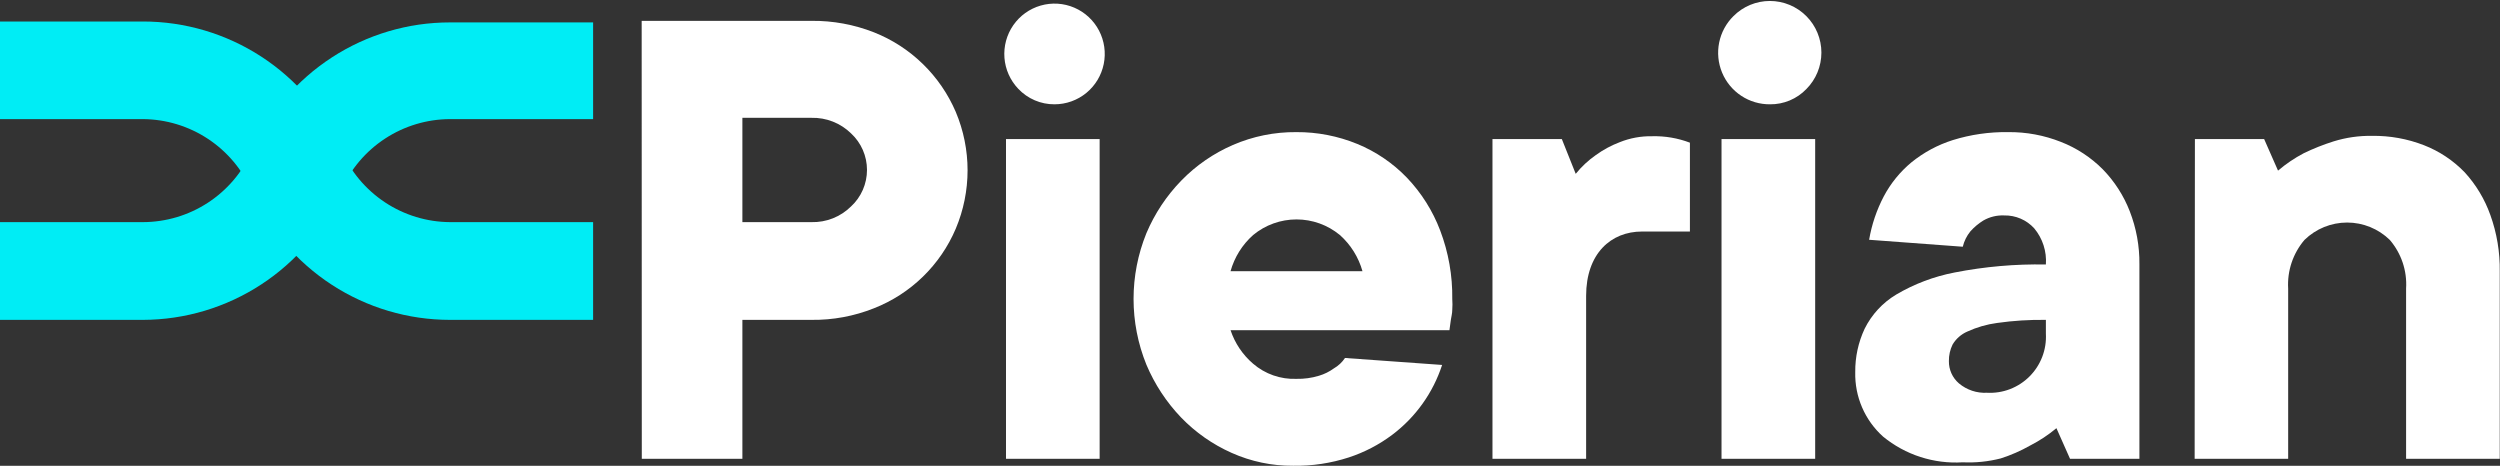
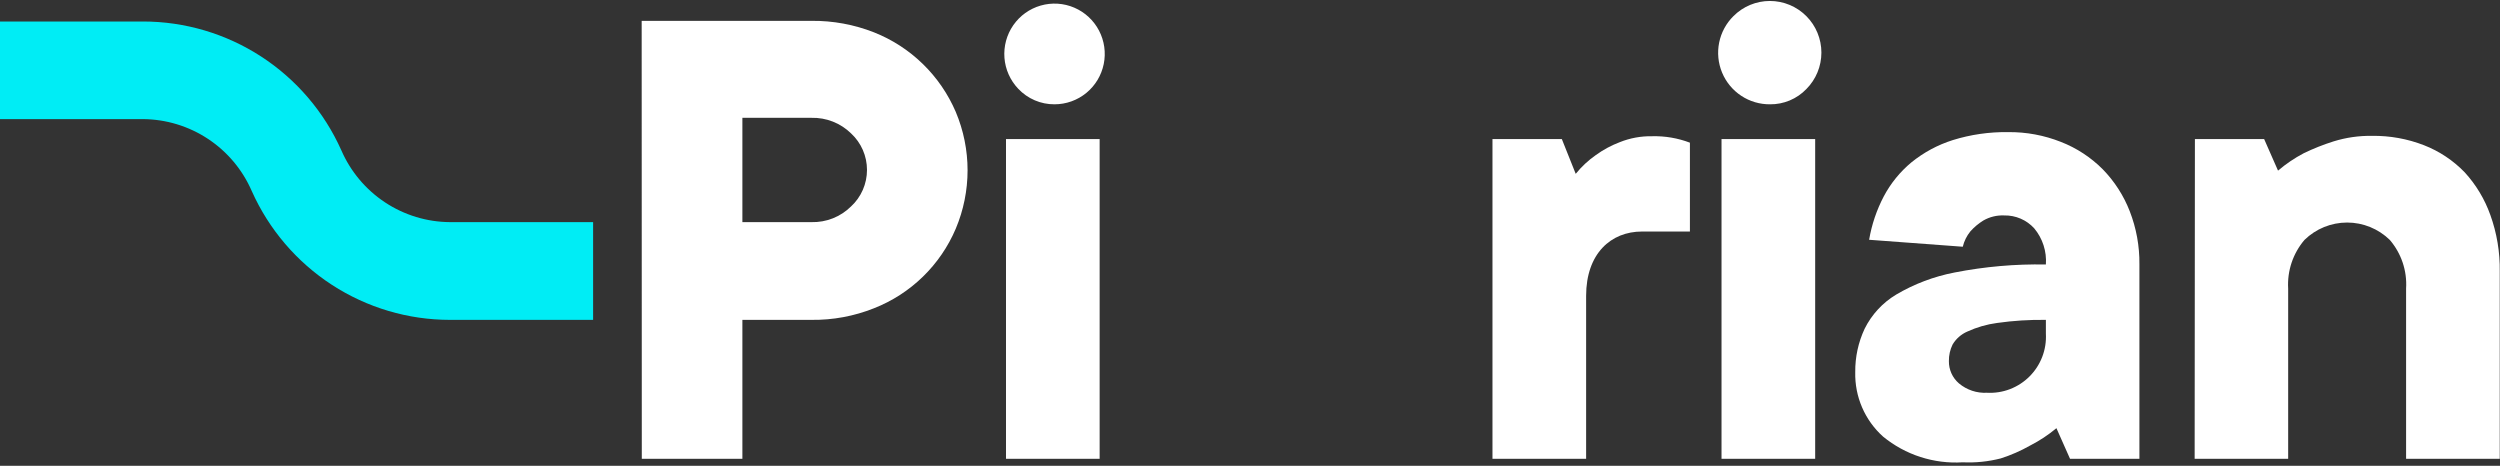
<svg xmlns="http://www.w3.org/2000/svg" width="263" height="49" viewBox="0 0 263 49" fill="none">
  <rect x="0" y="0" width="263" height="49" fill="#333333" stroke="none" />
  <g clip-path="url(#clip0_2_235)">
    <path d="M67.504 2.194H85.37C87.616 2.169 89.846 2.579 91.938 3.4C93.852 4.157 95.599 5.287 97.076 6.724C98.553 8.161 99.733 9.876 100.546 11.772C101.366 13.716 101.789 15.805 101.789 17.915C101.789 20.026 101.366 22.115 100.546 24.059C99.739 25.958 98.561 27.677 97.083 29.114C95.605 30.552 93.856 31.68 91.938 32.431C89.849 33.264 87.617 33.678 85.37 33.65H78.099V48.268H67.517L67.504 2.194ZM85.37 23.368C86.139 23.387 86.904 23.251 87.619 22.967C88.334 22.683 88.985 22.257 89.532 21.715C90.061 21.226 90.482 20.632 90.771 19.971C91.059 19.31 91.208 18.596 91.208 17.875C91.208 17.153 91.059 16.44 90.771 15.779C90.482 15.118 90.061 14.524 89.532 14.034C88.982 13.496 88.331 13.074 87.616 12.793C86.901 12.511 86.138 12.376 85.37 12.395H78.099V23.368H85.37Z" fill="white" />
    <path d="M110.939 10.973C110.223 10.978 109.514 10.835 108.856 10.553C108.198 10.271 107.605 9.856 107.114 9.334C106.274 8.451 105.763 7.305 105.668 6.088C105.574 4.872 105.901 3.66 106.594 2.657C107.288 1.655 108.305 0.923 109.475 0.586C110.645 0.248 111.895 0.326 113.014 0.805C114.133 1.285 115.052 2.137 115.617 3.218C116.182 4.299 116.357 5.542 116.113 6.737C115.869 7.933 115.221 9.007 114.278 9.779C113.336 10.55 112.156 10.972 110.939 10.973ZM105.831 14.63H115.682V48.268H105.831V14.63Z" fill="white" />
-     <path d="M136.035 48.999C133.81 49.015 131.607 48.553 129.575 47.645C127.577 46.758 125.769 45.493 124.25 43.919C122.706 42.306 121.47 40.424 120.601 38.365C118.8 33.931 118.8 28.967 120.601 24.533C121.474 22.467 122.726 20.583 124.291 18.979C125.834 17.396 127.67 16.131 129.697 15.253C131.803 14.34 134.077 13.879 136.373 13.899C138.573 13.885 140.755 14.309 142.792 15.145C144.757 15.953 146.533 17.162 148.008 18.694C149.534 20.293 150.724 22.181 151.508 24.249C152.382 26.549 152.813 28.994 152.779 31.456C152.806 31.83 152.806 32.206 152.779 32.58C152.779 32.946 152.684 33.298 152.63 33.65C152.576 34.002 152.536 34.395 152.481 34.734H129.453C129.908 36.102 130.726 37.319 131.818 38.256C133.085 39.349 134.717 39.92 136.386 39.855C137.187 39.873 137.985 39.763 138.751 39.53C139.314 39.364 139.844 39.103 140.319 38.758C140.79 38.488 141.192 38.112 141.494 37.66L151.711 38.392C150.754 41.327 148.918 43.895 146.454 45.748C145.075 46.782 143.537 47.582 141.9 48.119C140.007 48.734 138.025 49.032 136.035 48.999ZM143.332 28.529C142.919 27.059 142.093 25.738 140.954 24.723C139.669 23.663 138.057 23.083 136.393 23.083C134.729 23.083 133.116 23.663 131.832 24.723C130.691 25.737 129.865 27.058 129.453 28.529H143.332Z" fill="white" />
    <path d="M157.008 14.63H164.305L165.765 18.288C166.375 17.531 167.09 16.865 167.887 16.31C168.662 15.751 169.507 15.295 170.4 14.956C171.478 14.523 172.632 14.312 173.792 14.332C175.153 14.296 176.507 14.526 177.779 15.01V24.357H172.738C169.468 24.357 166.86 26.674 166.86 31.131V48.268H157.008V14.63Z" fill="white" />
    <path d="M186.213 10.973C185.135 10.984 184.078 10.673 183.179 10.078C182.279 9.484 181.577 8.633 181.163 7.636C180.749 6.638 180.642 5.54 180.855 4.481C181.069 3.422 181.593 2.451 182.361 1.693C183.377 0.674 184.755 0.102 186.192 0.102C187.629 0.102 189.007 0.674 190.024 1.693C191.04 2.711 191.611 4.093 191.611 5.534C191.611 6.974 191.04 8.356 190.024 9.374C189.53 9.886 188.937 10.292 188.282 10.567C187.627 10.841 186.923 10.98 186.213 10.973ZM181.104 14.63H190.956V48.268H181.104V14.63Z" fill="white" />
    <path d="M206.484 48.634C203.445 48.825 200.447 47.858 198.091 45.924C197.146 45.074 196.395 44.028 195.891 42.858C195.387 41.689 195.142 40.424 195.172 39.151C195.154 37.574 195.491 36.013 196.159 34.586C196.897 33.096 198.047 31.85 199.47 30.995C201.375 29.869 203.46 29.081 205.632 28.665C208.792 28.046 212.008 27.764 215.227 27.825C215.325 26.445 214.885 25.08 213.998 24.019C213.599 23.581 213.112 23.234 212.569 23C212.026 22.767 211.44 22.652 210.849 22.664C210.074 22.628 209.304 22.816 208.633 23.206C208.13 23.518 207.675 23.901 207.281 24.344C206.899 24.815 206.626 25.366 206.484 25.956L196.632 25.224C196.902 23.631 197.422 22.09 198.173 20.659C198.899 19.288 199.886 18.073 201.078 17.083C202.37 16.035 203.846 15.24 205.43 14.739C207.315 14.153 209.281 13.87 211.254 13.899C213.155 13.878 215.041 14.228 216.809 14.929C218.462 15.572 219.962 16.555 221.214 17.814C222.448 19.079 223.413 20.581 224.052 22.23C224.742 24.005 225.086 25.895 225.066 27.798V48.268H217.768L216.336 45.044C215.483 45.755 214.554 46.369 213.565 46.873C212.583 47.431 211.546 47.885 210.471 48.227C209.169 48.56 207.825 48.697 206.484 48.634ZM209.024 41.318C209.851 41.363 210.677 41.233 211.45 40.937C212.223 40.64 212.925 40.184 213.51 39.597C214.096 39.011 214.551 38.307 214.847 37.532C215.143 36.757 215.272 35.929 215.227 35.1V33.651C213.51 33.626 211.793 33.734 210.092 33.976C209.008 34.12 207.951 34.426 206.957 34.883C206.315 35.163 205.776 35.636 205.416 36.238C205.149 36.781 205.014 37.38 205.024 37.986C205.017 38.43 205.108 38.87 205.29 39.276C205.472 39.681 205.742 40.041 206.078 40.33C206.904 41.024 207.962 41.377 209.038 41.318H209.024Z" fill="white" />
    <path d="M230.904 14.631H238.188L239.648 17.95C240.479 17.242 241.385 16.629 242.351 16.121C243.364 15.63 244.412 15.214 245.486 14.875C246.798 14.467 248.166 14.271 249.54 14.292C251.411 14.266 253.269 14.602 255.013 15.281C256.624 15.91 258.081 16.881 259.284 18.126C260.476 19.428 261.395 20.958 261.987 22.624C262.671 24.525 263.005 26.536 262.973 28.557V48.268H253.121V30.359C253.238 28.493 252.622 26.655 251.405 25.238C250.204 24.066 248.594 23.411 246.918 23.411C245.242 23.411 243.633 24.066 242.432 25.238C241.22 26.658 240.605 28.494 240.715 30.359V48.268H230.877L230.904 14.631Z" fill="white" />
    <path d="M62.395 33.651H47.34C42.931 33.65 38.617 32.37 34.917 29.966C31.217 27.563 28.29 24.137 26.488 20.104C25.517 17.866 23.918 15.958 21.886 14.614C19.854 13.27 17.476 12.546 15.041 12.531H0V2.262H15.041C19.452 2.262 23.769 3.541 27.471 5.945C31.174 8.348 34.103 11.774 35.907 15.809C36.878 18.044 38.475 19.947 40.505 21.289C42.535 22.631 44.909 23.353 47.34 23.368H62.395V33.651Z" fill="#00EDF5" />
-     <path d="M15.041 33.651H0V23.368H15.041C17.464 23.362 19.833 22.655 21.864 21.33C23.895 20.006 25.5 18.122 26.488 15.904C28.288 11.869 31.215 8.443 34.915 6.039C38.616 3.635 42.931 2.356 47.34 2.357H62.395V12.531H47.34C44.919 12.537 42.552 13.246 40.524 14.57C38.495 15.894 36.892 17.778 35.907 19.995C34.118 24.049 31.195 27.497 27.491 29.92C23.788 32.344 19.464 33.639 15.041 33.651Z" fill="#00EDF5" />
  </g>
  <defs>
    <clipPath id="clip0_2_235">
      <rect width="263" height="49" fill="white" transform="translate(0 -0)" />
    </clipPath>
  </defs>
</svg>